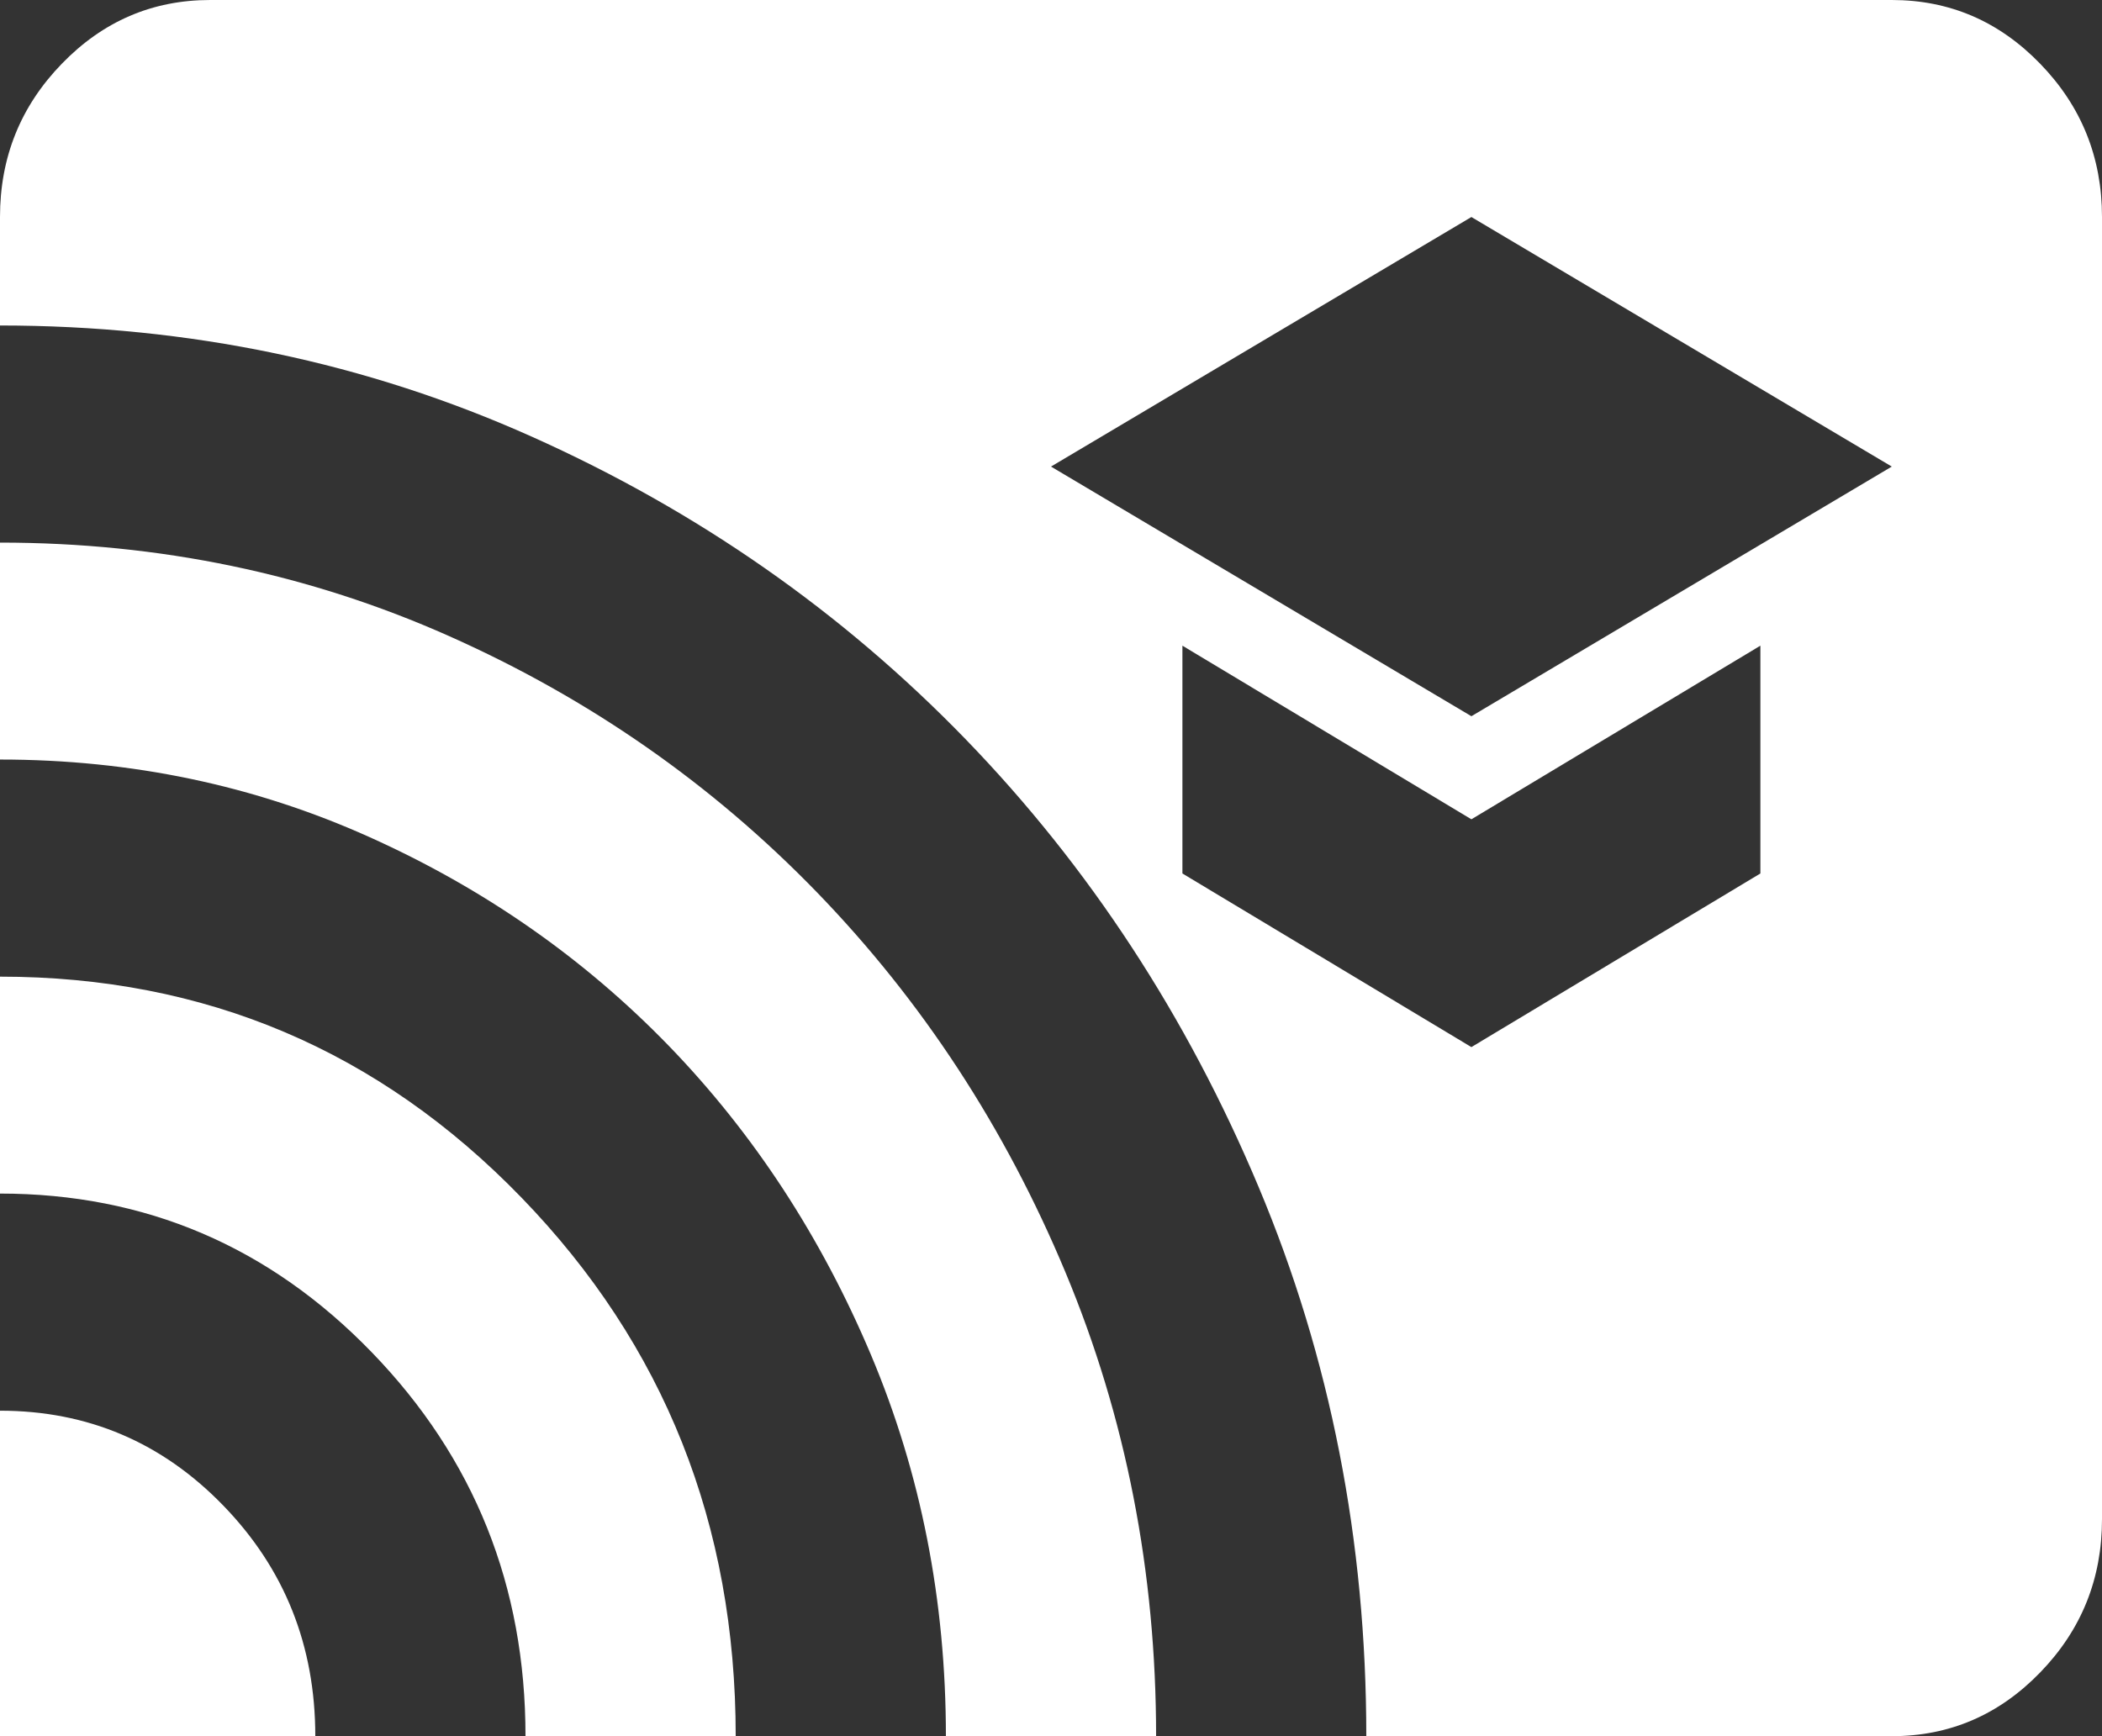
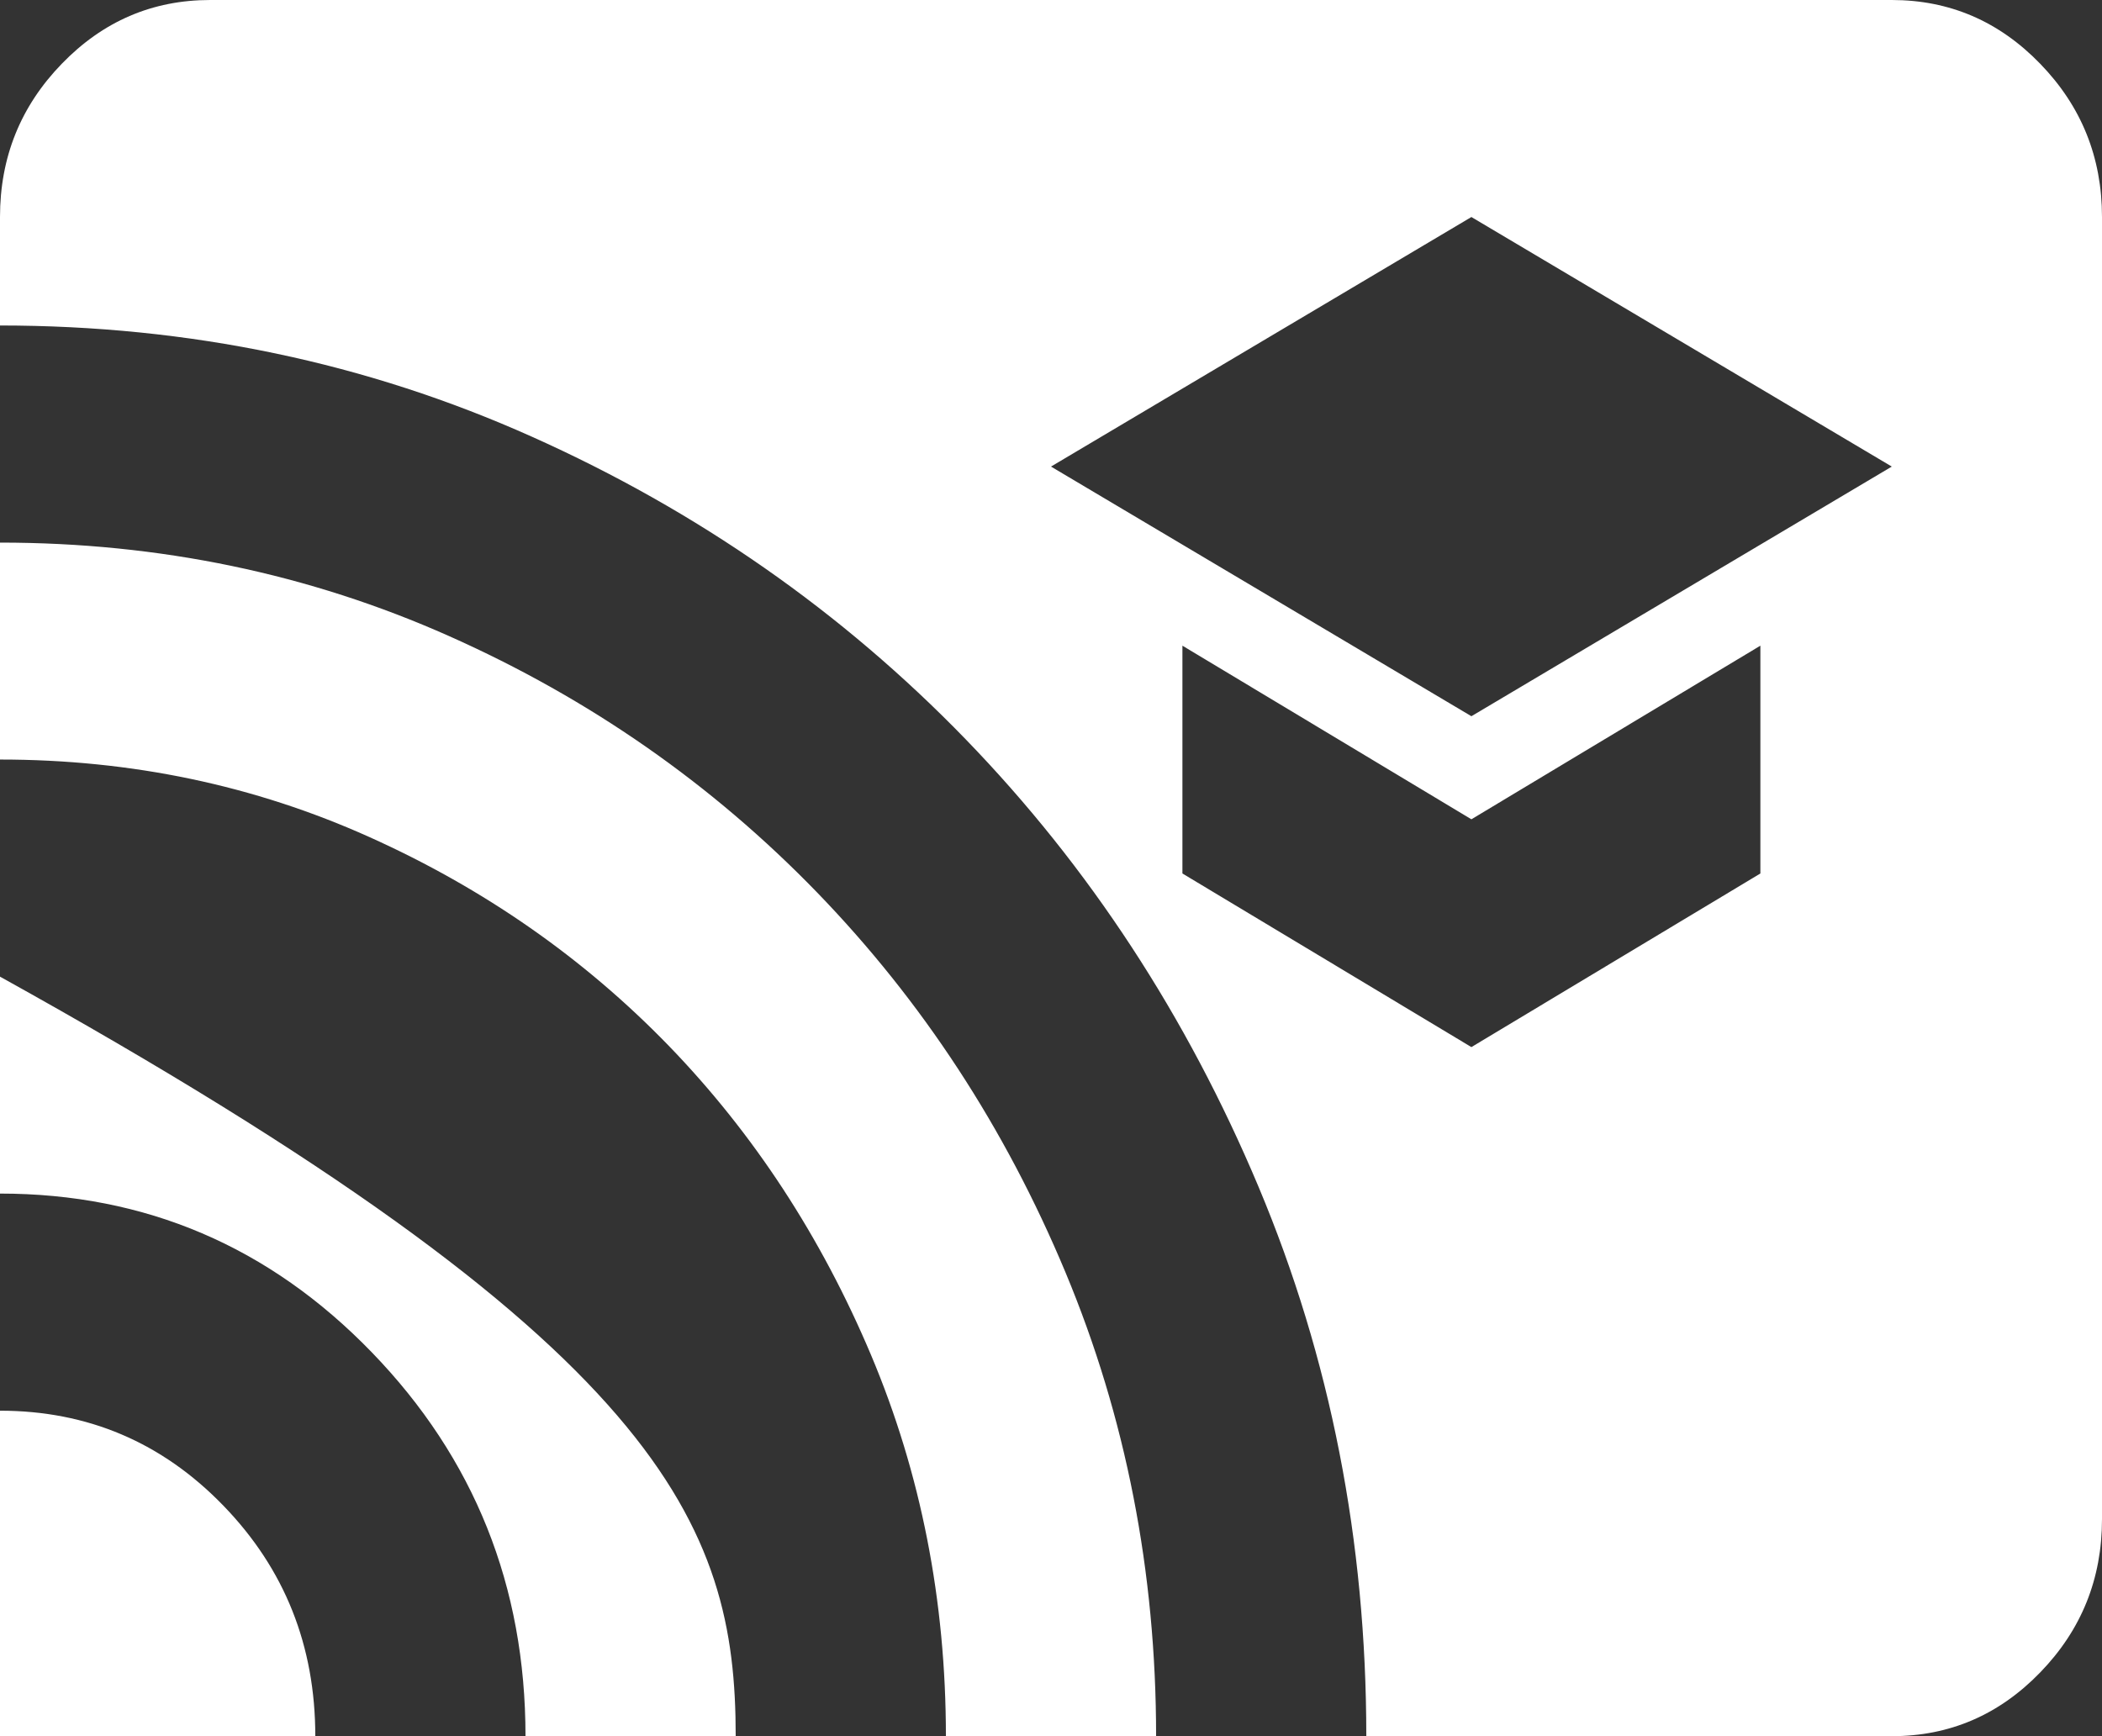
<svg xmlns="http://www.w3.org/2000/svg" width="23" height="19" viewBox="0 0 23 19" fill="none">
  <rect x="0" y="0" width="23" height="19" fill="#333333" stroke="none" />
-   <path d="M16.1 7.838L20.7 5.106L16.1 2.375L11.5 5.106L16.1 7.838ZM16.1 11.459L19.262 9.559V7.066L16.1 8.966L12.938 7.066V9.559L16.1 11.459ZM0 19V15.438C0.958 15.438 1.773 15.784 2.444 16.477C3.115 17.169 3.45 18.01 3.45 19H0ZM5.75 19C5.75 17.357 5.189 15.957 4.068 14.799C2.947 13.641 1.591 13.062 0 13.062V10.688C2.243 10.688 4.145 11.494 5.707 13.107C7.269 14.72 8.05 16.684 8.05 19H5.75ZM10.35 19C10.35 17.516 10.077 16.125 9.531 14.829C8.984 13.533 8.246 12.404 7.317 11.444C6.387 10.485 5.295 9.723 4.039 9.159C2.784 8.595 1.438 8.312 0 8.312V5.938C1.744 5.938 3.383 6.279 4.916 6.962C6.45 7.645 7.791 8.58 8.941 9.767C10.091 10.955 10.997 12.34 11.658 13.923C12.319 15.507 12.65 17.199 12.65 19H10.35ZM14.95 19C14.95 16.863 14.557 14.859 13.771 12.988C12.985 11.118 11.917 9.485 10.566 8.09C9.214 6.695 7.633 5.591 5.822 4.78C4.011 3.968 2.07 3.562 0 3.562V2.375C0 1.722 0.225 1.163 0.676 0.698C1.126 0.233 1.667 0 2.3 0H20.7C21.332 0 21.874 0.233 22.324 0.698C22.775 1.163 23 1.722 23 2.375V16.625C23 17.278 22.775 17.837 22.324 18.302C21.874 18.767 21.332 19 20.7 19H14.95Z" fill="white" />
+   <path d="M16.1 7.838L20.7 5.106L16.1 2.375L11.5 5.106L16.1 7.838ZM16.1 11.459L19.262 9.559V7.066L16.1 8.966L12.938 7.066V9.559L16.1 11.459ZM0 19V15.438C0.958 15.438 1.773 15.784 2.444 16.477C3.115 17.169 3.45 18.01 3.45 19H0ZM5.75 19C5.75 17.357 5.189 15.957 4.068 14.799C2.947 13.641 1.591 13.062 0 13.062V10.688C7.269 14.72 8.05 16.684 8.05 19H5.75ZM10.35 19C10.35 17.516 10.077 16.125 9.531 14.829C8.984 13.533 8.246 12.404 7.317 11.444C6.387 10.485 5.295 9.723 4.039 9.159C2.784 8.595 1.438 8.312 0 8.312V5.938C1.744 5.938 3.383 6.279 4.916 6.962C6.45 7.645 7.791 8.58 8.941 9.767C10.091 10.955 10.997 12.34 11.658 13.923C12.319 15.507 12.65 17.199 12.65 19H10.35ZM14.95 19C14.95 16.863 14.557 14.859 13.771 12.988C12.985 11.118 11.917 9.485 10.566 8.09C9.214 6.695 7.633 5.591 5.822 4.78C4.011 3.968 2.07 3.562 0 3.562V2.375C0 1.722 0.225 1.163 0.676 0.698C1.126 0.233 1.667 0 2.3 0H20.7C21.332 0 21.874 0.233 22.324 0.698C22.775 1.163 23 1.722 23 2.375V16.625C23 17.278 22.775 17.837 22.324 18.302C21.874 18.767 21.332 19 20.7 19H14.95Z" fill="white" />
</svg>